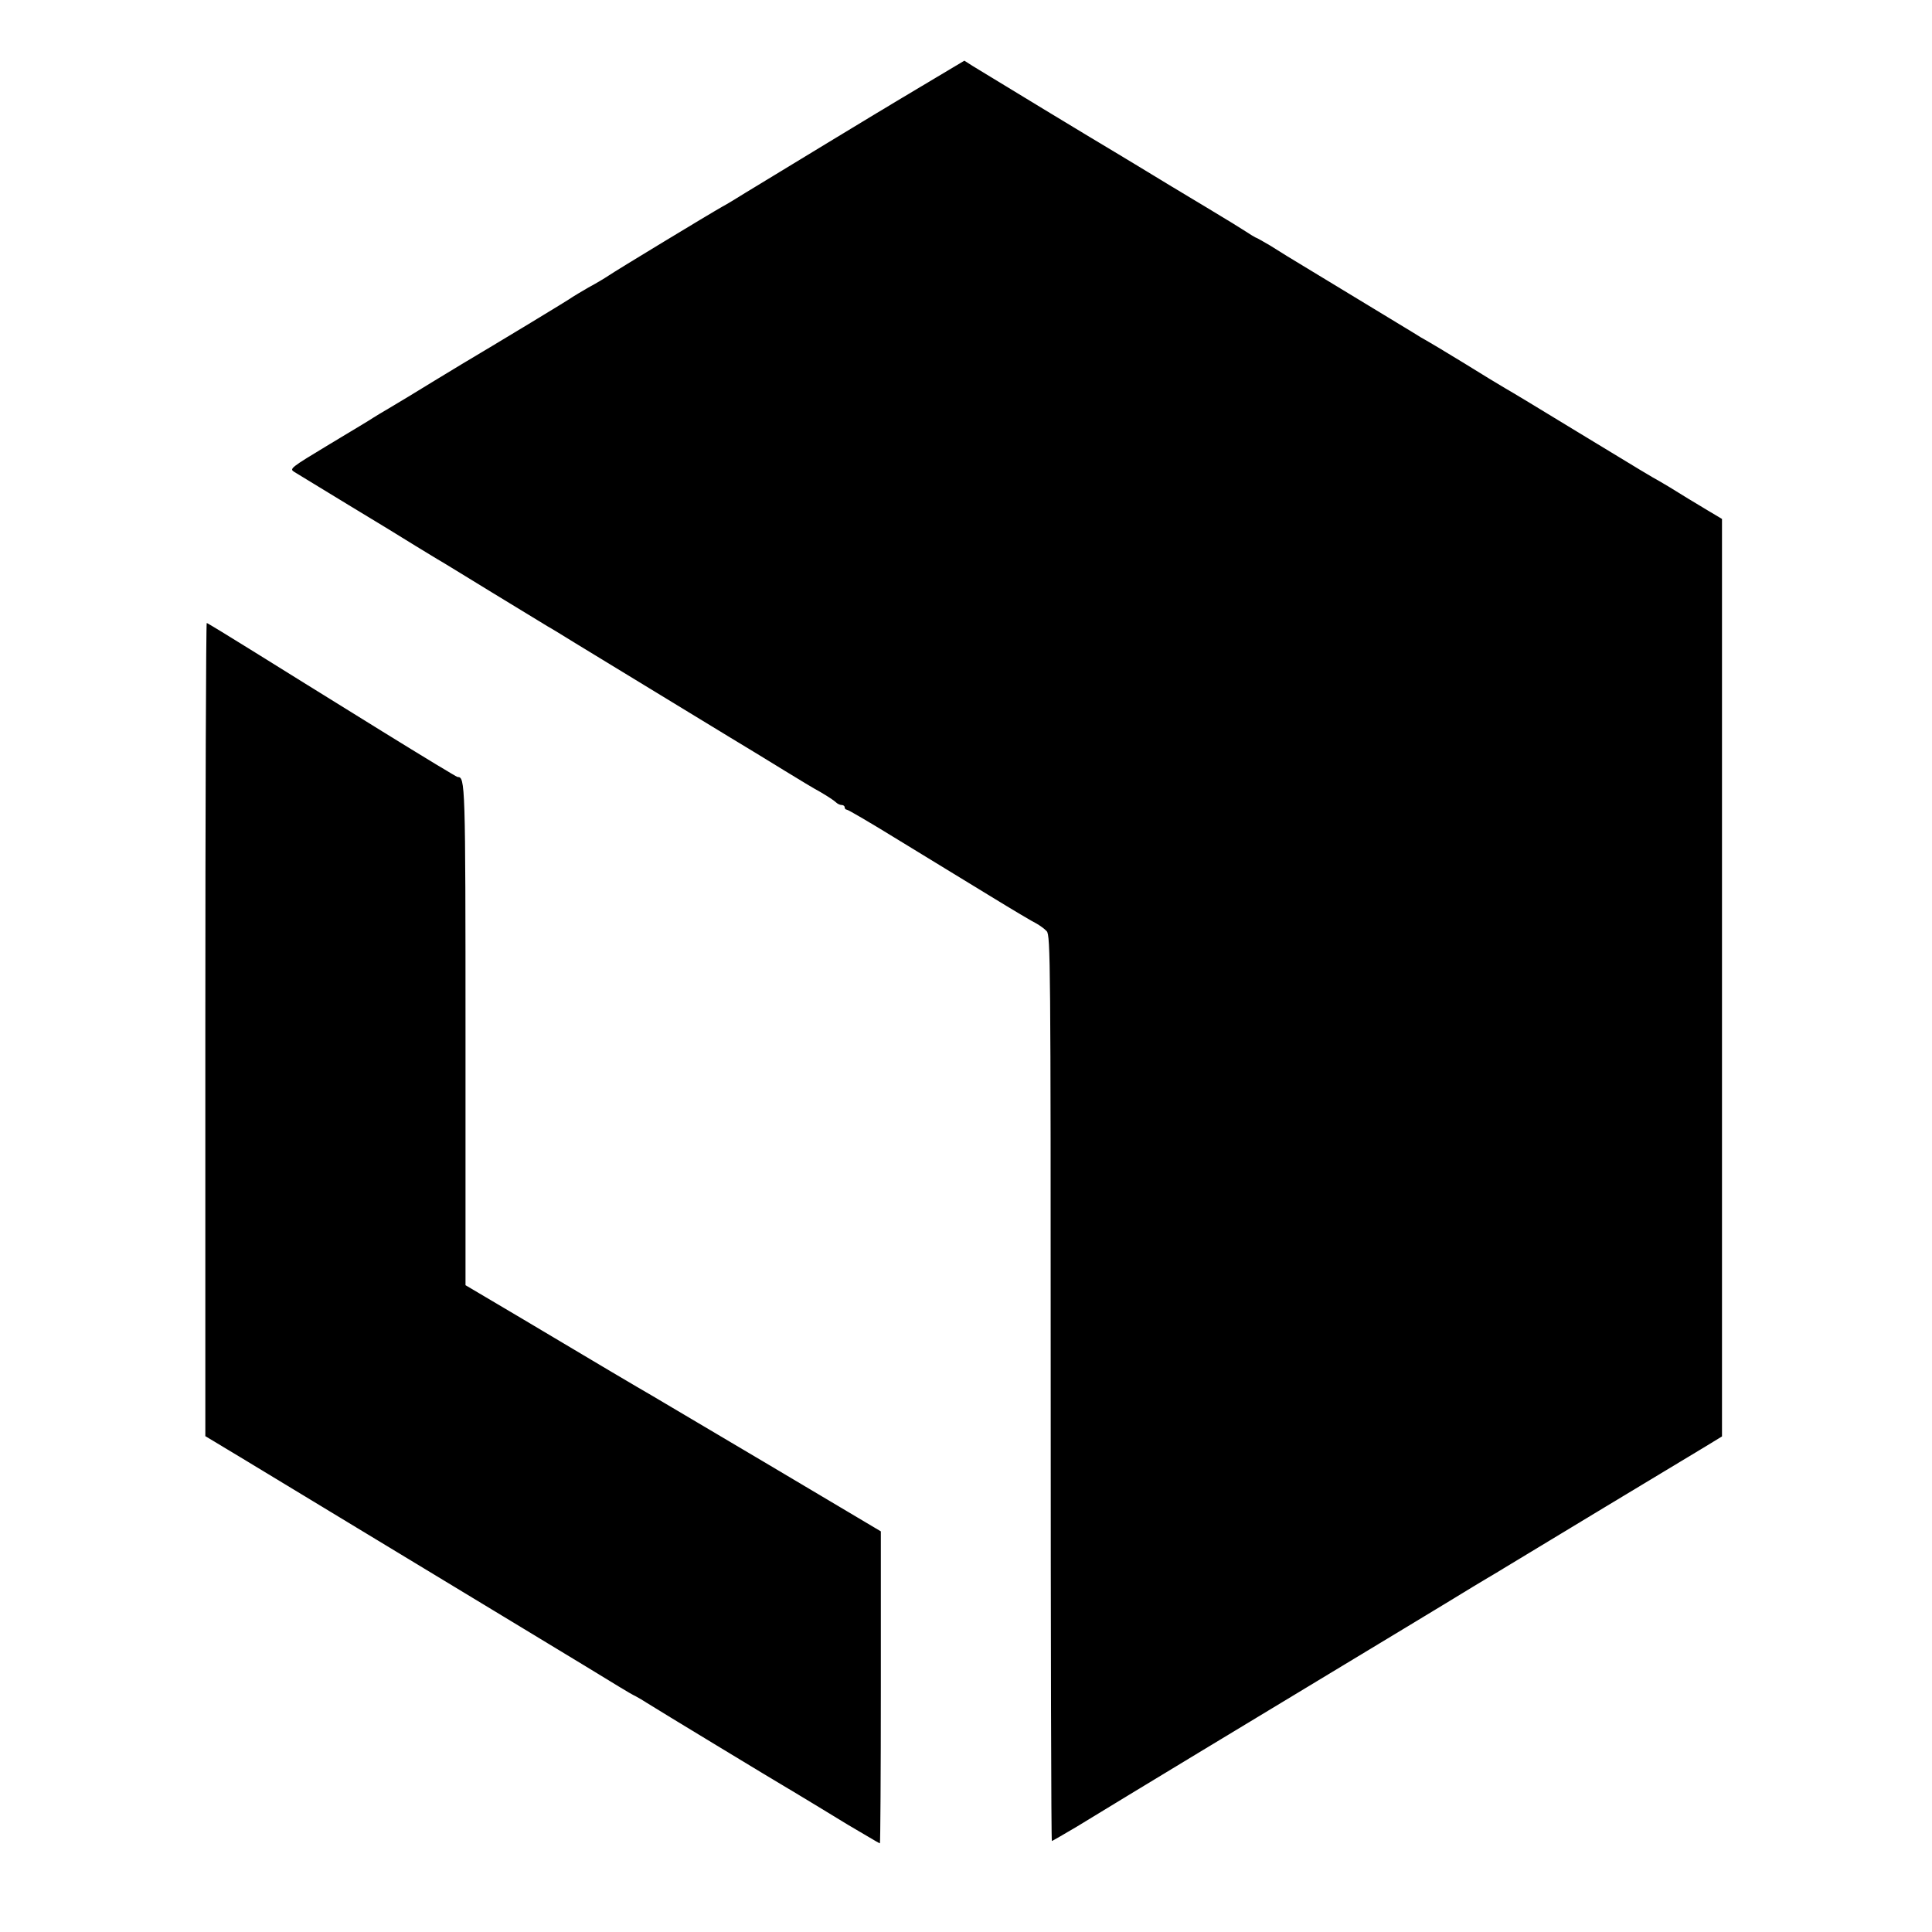
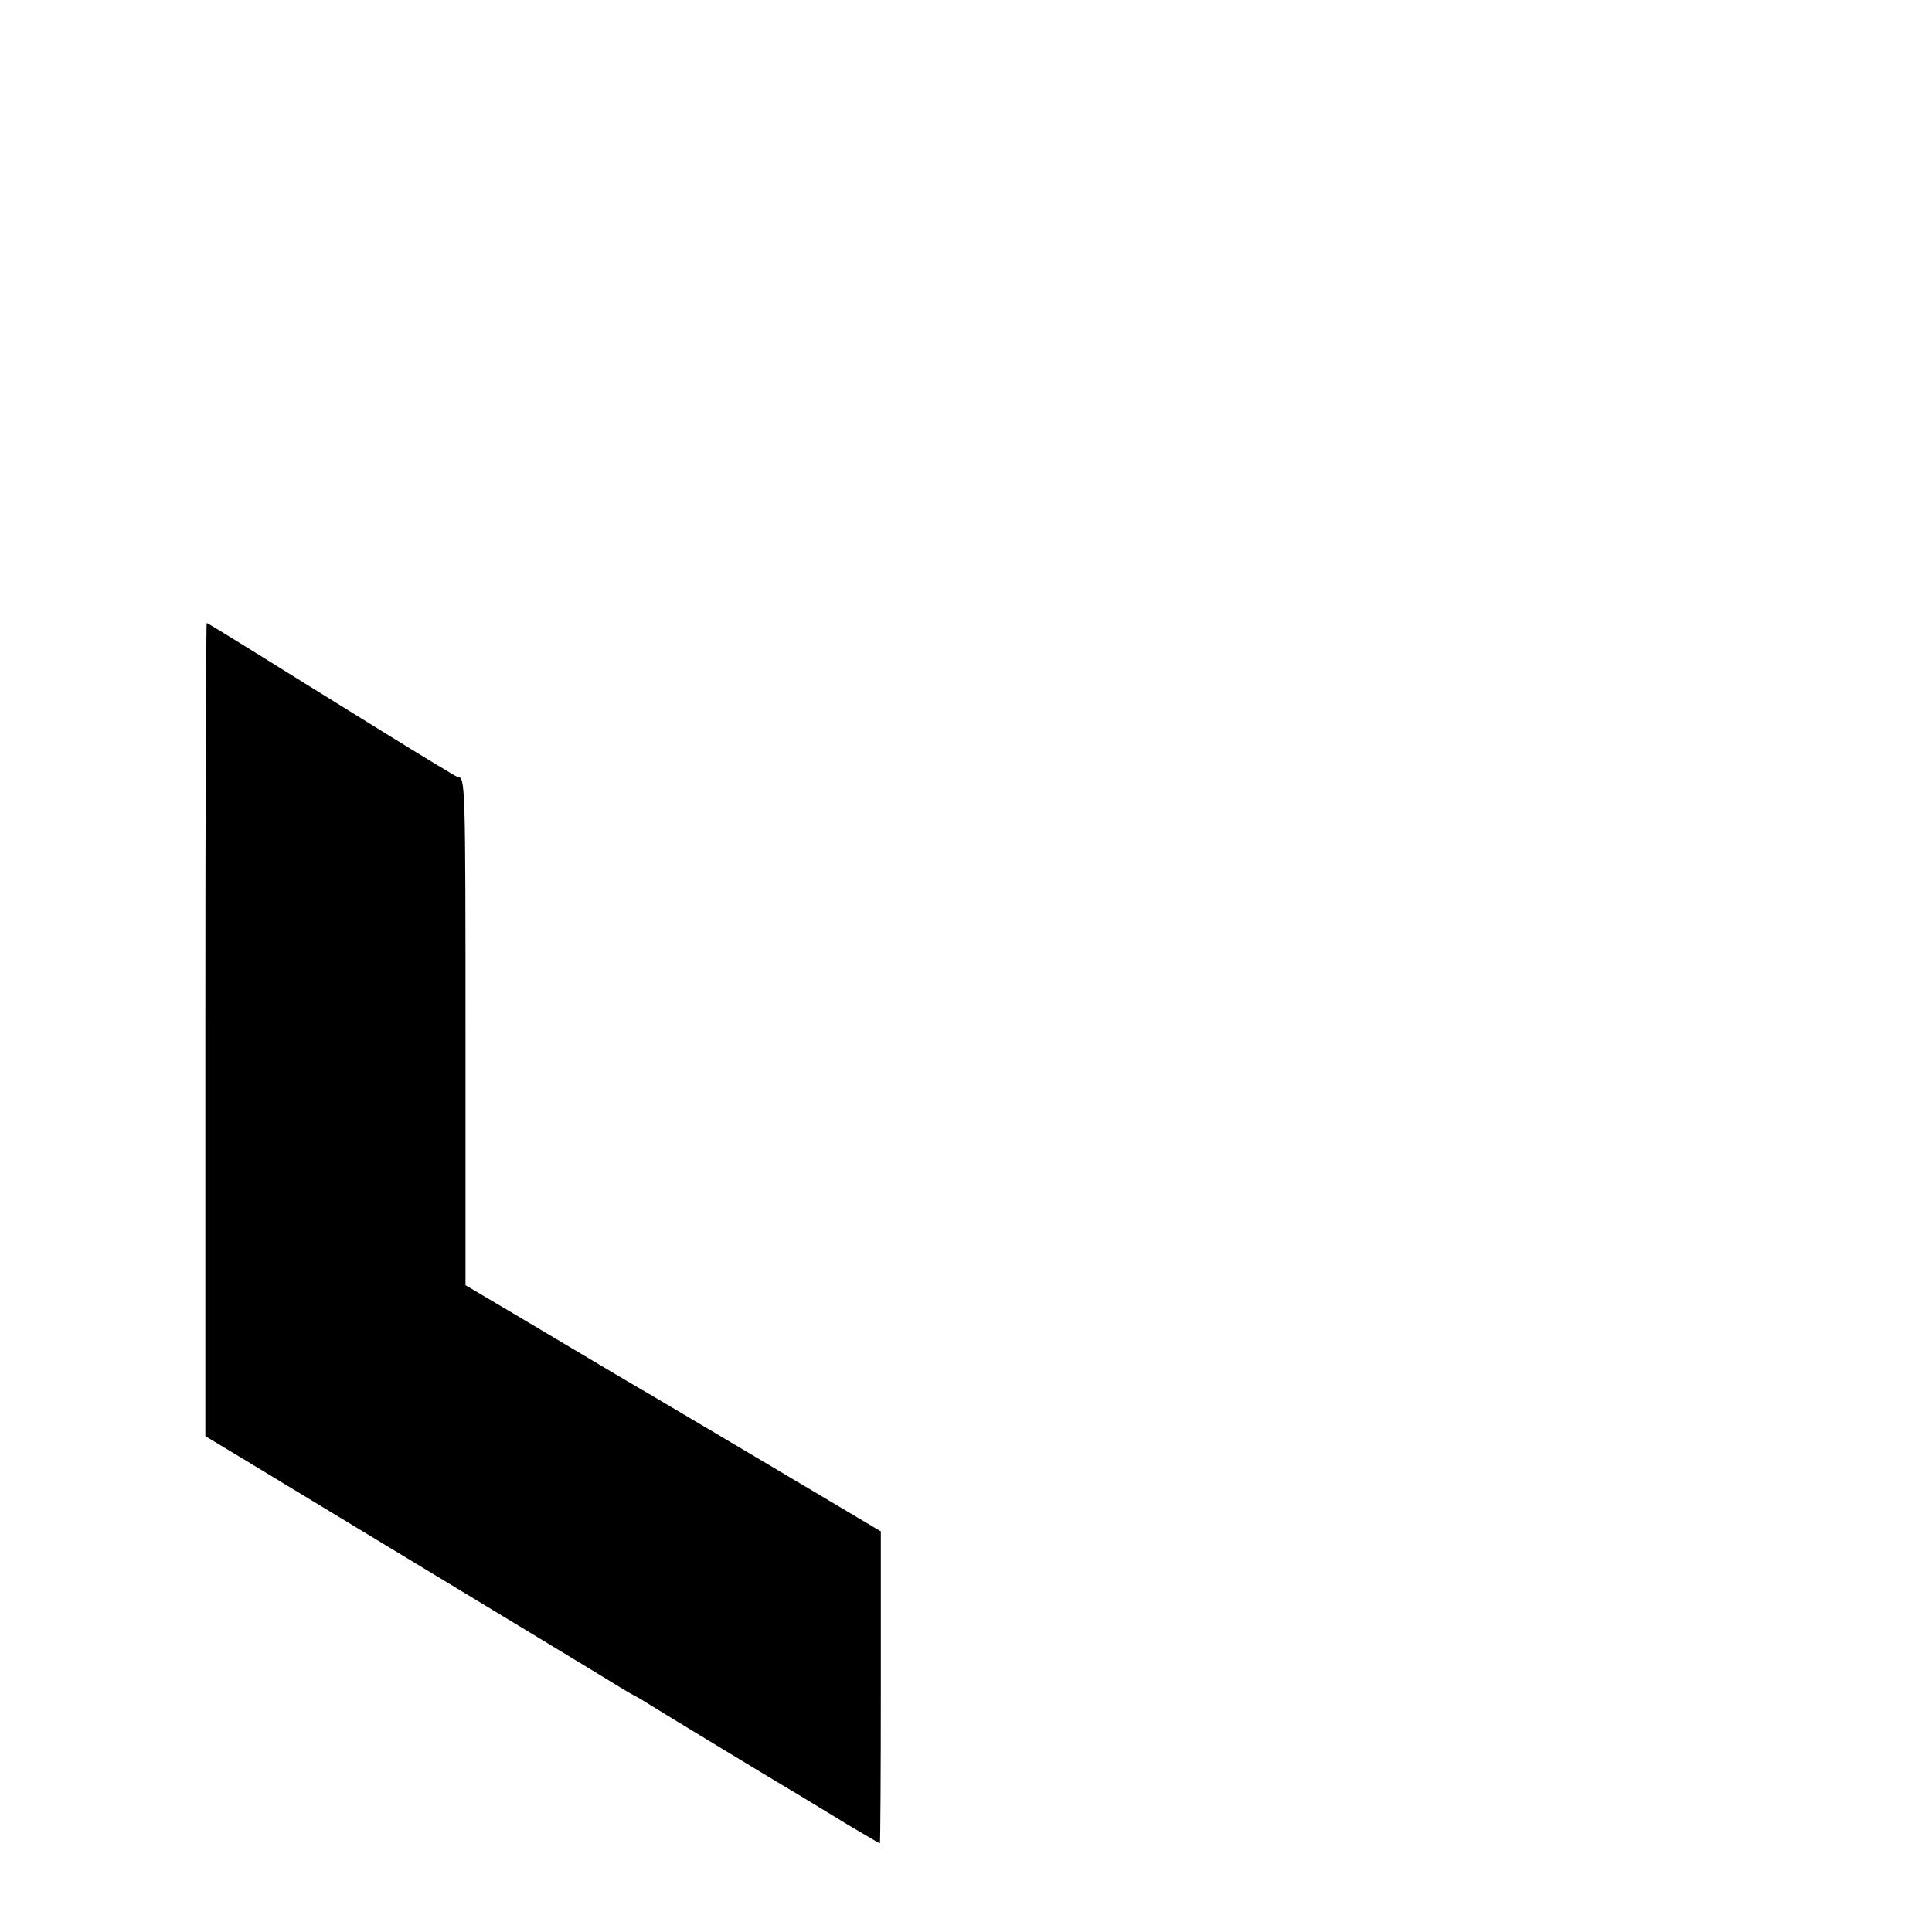
<svg xmlns="http://www.w3.org/2000/svg" version="1.0" width="828pt" height="828pt" viewBox="0 0 828 828" preserveAspectRatio="xMidYMid meet">
  <g transform="translate(0,828) scale(0.1,-0.1)" fill="#000000" stroke="none">
-     <path d="M4014 7949 c-65 -39 -132 -79 -149 -89 -40 -23 -580 -351 -670 -406 -38 -24 -83 -51 -100 -60 -50 -28 -458 -275 -488 -296 -15 -10 -53 -33 -85 -50 -31 -18 -61 -36 -67 -40 -7 -7 -345 -211 -475 -288 -23 -14 -213 -129 -230 -140 -8 -5 -42 -25 -75 -45 -33 -19 -67 -40 -75 -45 -8 -6 -93 -57 -188 -114 -169 -102 -173 -105 -150 -119 13 -8 118 -72 233 -142 116 -70 244 -148 285 -174 41 -25 82 -50 92 -56 10 -5 117 -71 238 -145 121 -74 228 -139 238 -145 10 -5 62 -37 117 -71 153 -93 746 -455 777 -473 14 -9 71 -43 124 -76 54 -33 121 -74 151 -90 29 -17 58 -36 65 -43 7 -7 18 -12 25 -12 7 0 13 -4 13 -10 0 -5 4 -10 9 -10 6 0 108 -60 228 -134 120 -73 294 -180 388 -237 93 -57 182 -110 197 -117 14 -8 34 -22 44 -33 16 -18 17 -131 17 -1959 0 -1067 2 -1940 5 -1940 2 0 50 28 106 61 199 122 866 525 1151 697 160 96 355 215 435 263 80 49 161 98 180 109 19 11 49 29 65 39 49 30 794 480 868 524 l67 41 0 1966 0 1966 -62 37 c-35 21 -72 43 -83 50 -71 44 -102 63 -120 73 -35 19 -78 45 -356 214 -149 91 -288 175 -308 186 -21 12 -103 62 -182 111 -80 49 -152 92 -160 96 -8 4 -30 17 -50 30 -39 23 -510 310 -544 330 -11 7 -43 27 -72 45 -30 17 -55 32 -57 32 -3 0 -31 17 -63 38 -32 20 -67 42 -78 48 -11 7 -112 68 -224 135 -112 68 -222 135 -246 149 -53 31 -525 317 -606 367 l-36 23 -119 -71z" />
    <path d="M880 3867 l0 -1742 148 -89 c81 -49 307 -186 502 -304 195 -118 516 -312 712 -431 197 -119 381 -231 410 -249 29 -18 62 -37 73 -42 11 -6 32 -18 47 -28 34 -22 562 -342 597 -362 14 -8 78 -47 141 -85 131 -80 129 -79 203 -122 30 -18 56 -33 58 -33 2 0 4 301 4 668 l0 669 -478 284 c-263 156 -491 291 -505 299 -15 8 -92 54 -172 101 -80 48 -253 150 -385 229 l-240 142 0 1070 c0 1088 -1 1108 -34 1108 -4 0 -149 88 -322 195 -173 107 -321 199 -329 204 -8 5 -106 66 -217 135 -111 69 -204 126 -207 126 -3 0 -6 -784 -6 -1743z" />
  </g>
</svg>